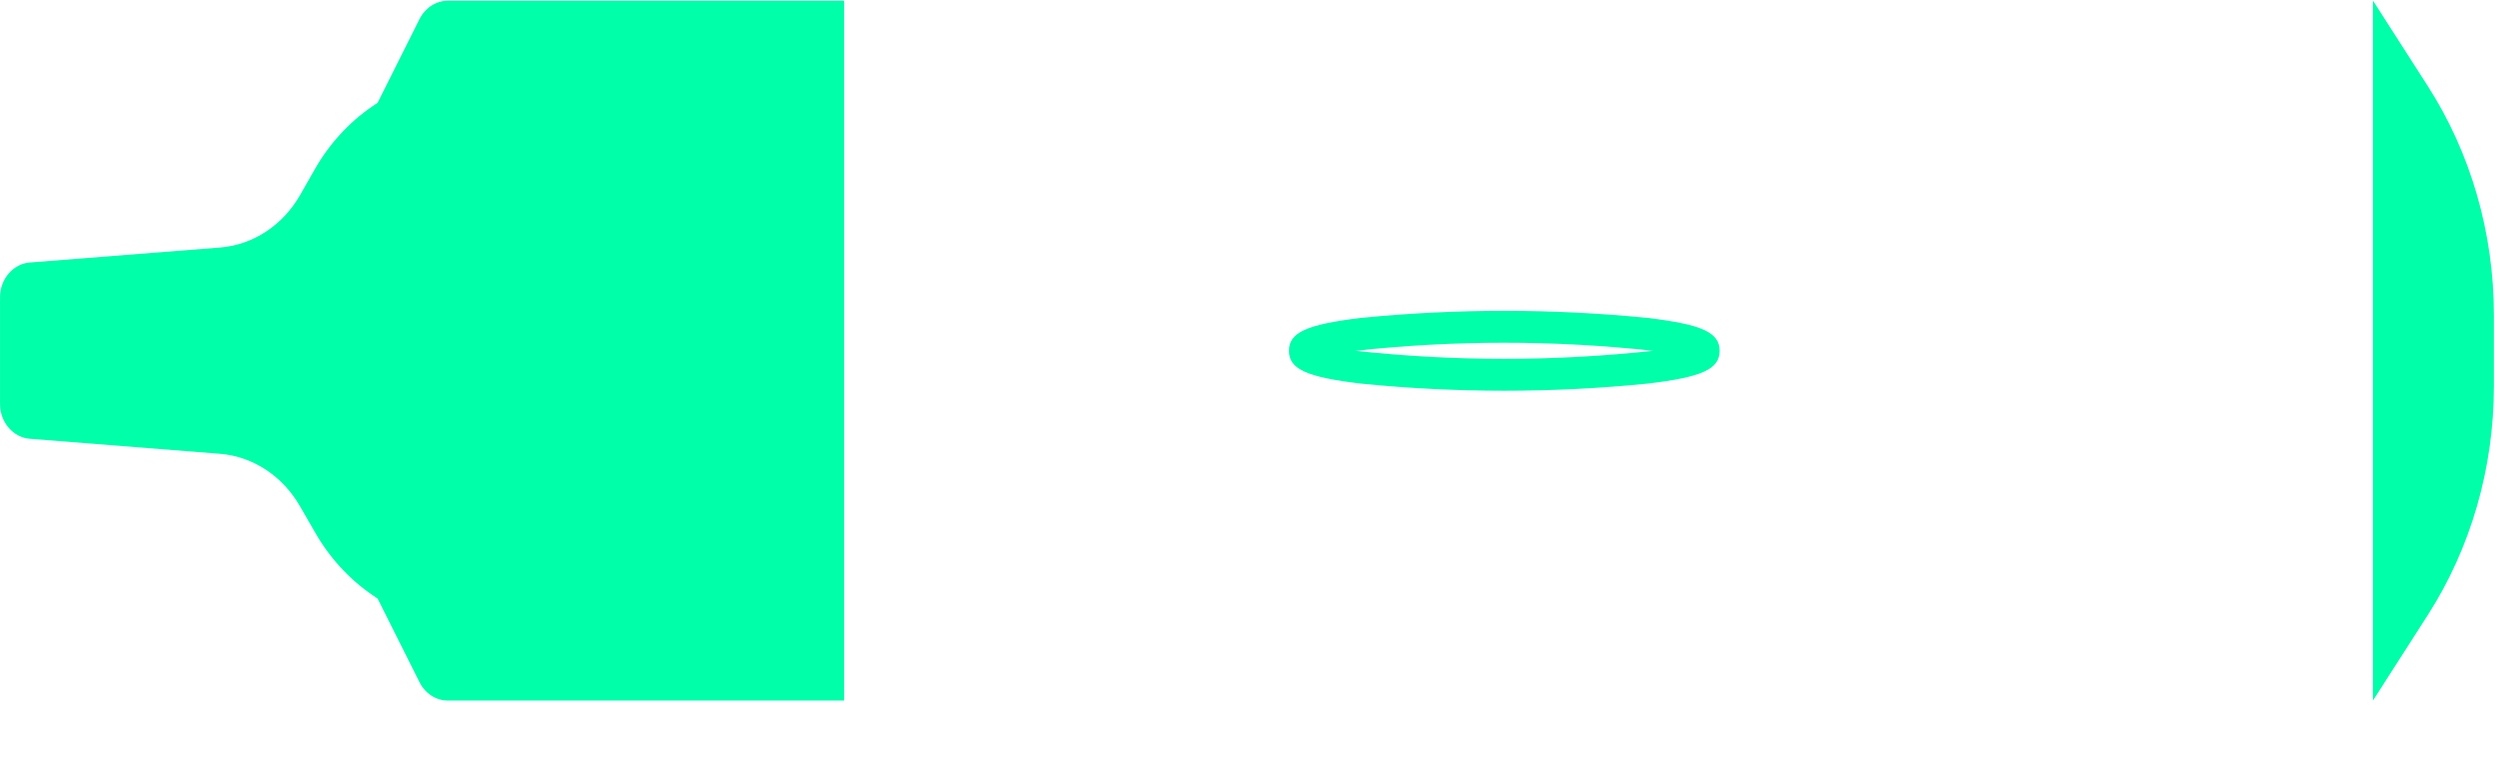
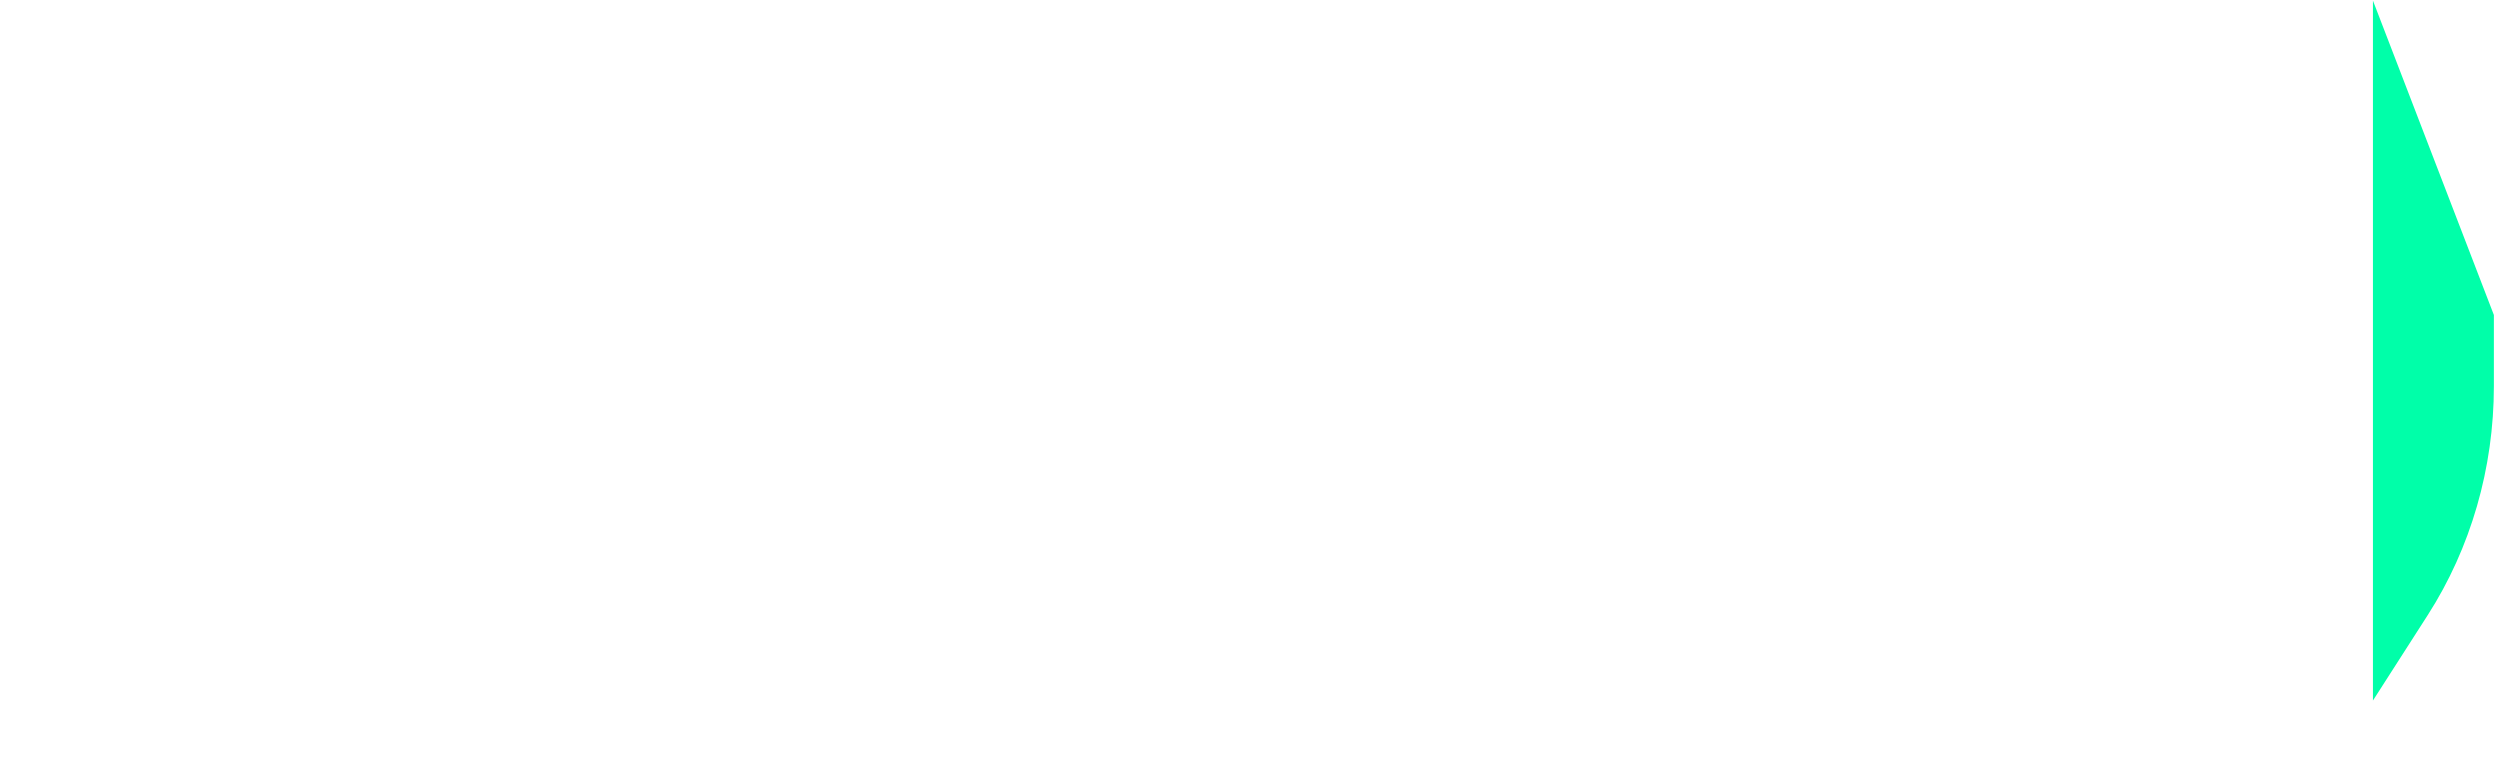
<svg xmlns="http://www.w3.org/2000/svg" width="100%" height="100%" viewBox="0 0 33 10" xml:space="preserve" style="fill-rule:evenodd;clip-rule:evenodd;stroke-linejoin:round;stroke-miterlimit:2;">
  <g transform="matrix(1,0,0,1,-22.015,-5.309)">
    <g transform="matrix(2.84998e-17,-0.465,0.428,2.61777e-17,22.015,14.556)">
      <g id="Groupe_19">
        <g id="Groupe_18">
          <g id="Tracé_48" transform="matrix(1,0,0,1,0,-926.286)">
-             <path d="M19.869,999.47L0,999.47L2.425,1001.16C4.332,1002.49 6.601,1003.2 8.925,1003.2L10.944,1003.2C13.268,1003.2 15.537,1002.49 17.444,1001.16L19.869,999.47Z" style="fill:rgb(0,255,169);fill-rule:nonzero;" />
+             <path d="M19.869,999.47L0,999.47L2.425,1001.16C4.332,1002.49 6.601,1003.2 8.925,1003.2L10.944,1003.2L19.869,999.47Z" style="fill:rgb(0,255,169);fill-rule:nonzero;" />
          </g>
          <g id="Tracé_49" transform="matrix(1,0,0,1,0,0.001)">
-             <path d="M19.346,12.939L16.97,11.647L16.863,11.477C16.407,10.754 15.791,10.145 15.063,9.697L14.358,9.261C13.49,8.724 12.932,7.802 12.858,6.784L12.433,0.915C12.395,0.402 11.963,0 11.449,0L8.416,0C7.901,0 7.469,0.403 7.432,0.916L7.005,6.783C6.931,7.802 6.37,8.725 5.5,9.261L4.8,9.7C4.072,10.147 3.457,10.755 3,11.477L2.893,11.647L0.519,12.939C0.2,13.113 0,13.448 0,13.812L0,26.033L19.865,26.033L19.865,13.812C19.865,13.448 19.665,13.113 19.346,12.939" style="fill:rgb(0,255,169);fill-rule:nonzero;" />
-           </g>
+             </g>
          <g id="Tracé_50" transform="matrix(1,0,0,1,-111.372,-503.16)">
-             <path d="M121.3,542.914C120.78,542.914 120.554,543.452 120.37,545.128C120.099,548.072 120.099,551.034 120.37,553.978C120.553,555.656 120.779,556.194 121.3,556.194C121.821,556.194 122.046,555.656 122.232,553.978C122.5,551.034 122.5,548.072 122.232,545.128C122.046,543.452 121.82,542.914 121.3,542.914M121.3,554.148C120.995,551.092 120.995,548.014 121.3,544.958C121.605,548.014 121.605,551.092 121.3,554.148" style="fill:rgb(0,255,169);fill-rule:nonzero;" />
-           </g>
+             </g>
        </g>
      </g>
    </g>
  </g>
</svg>